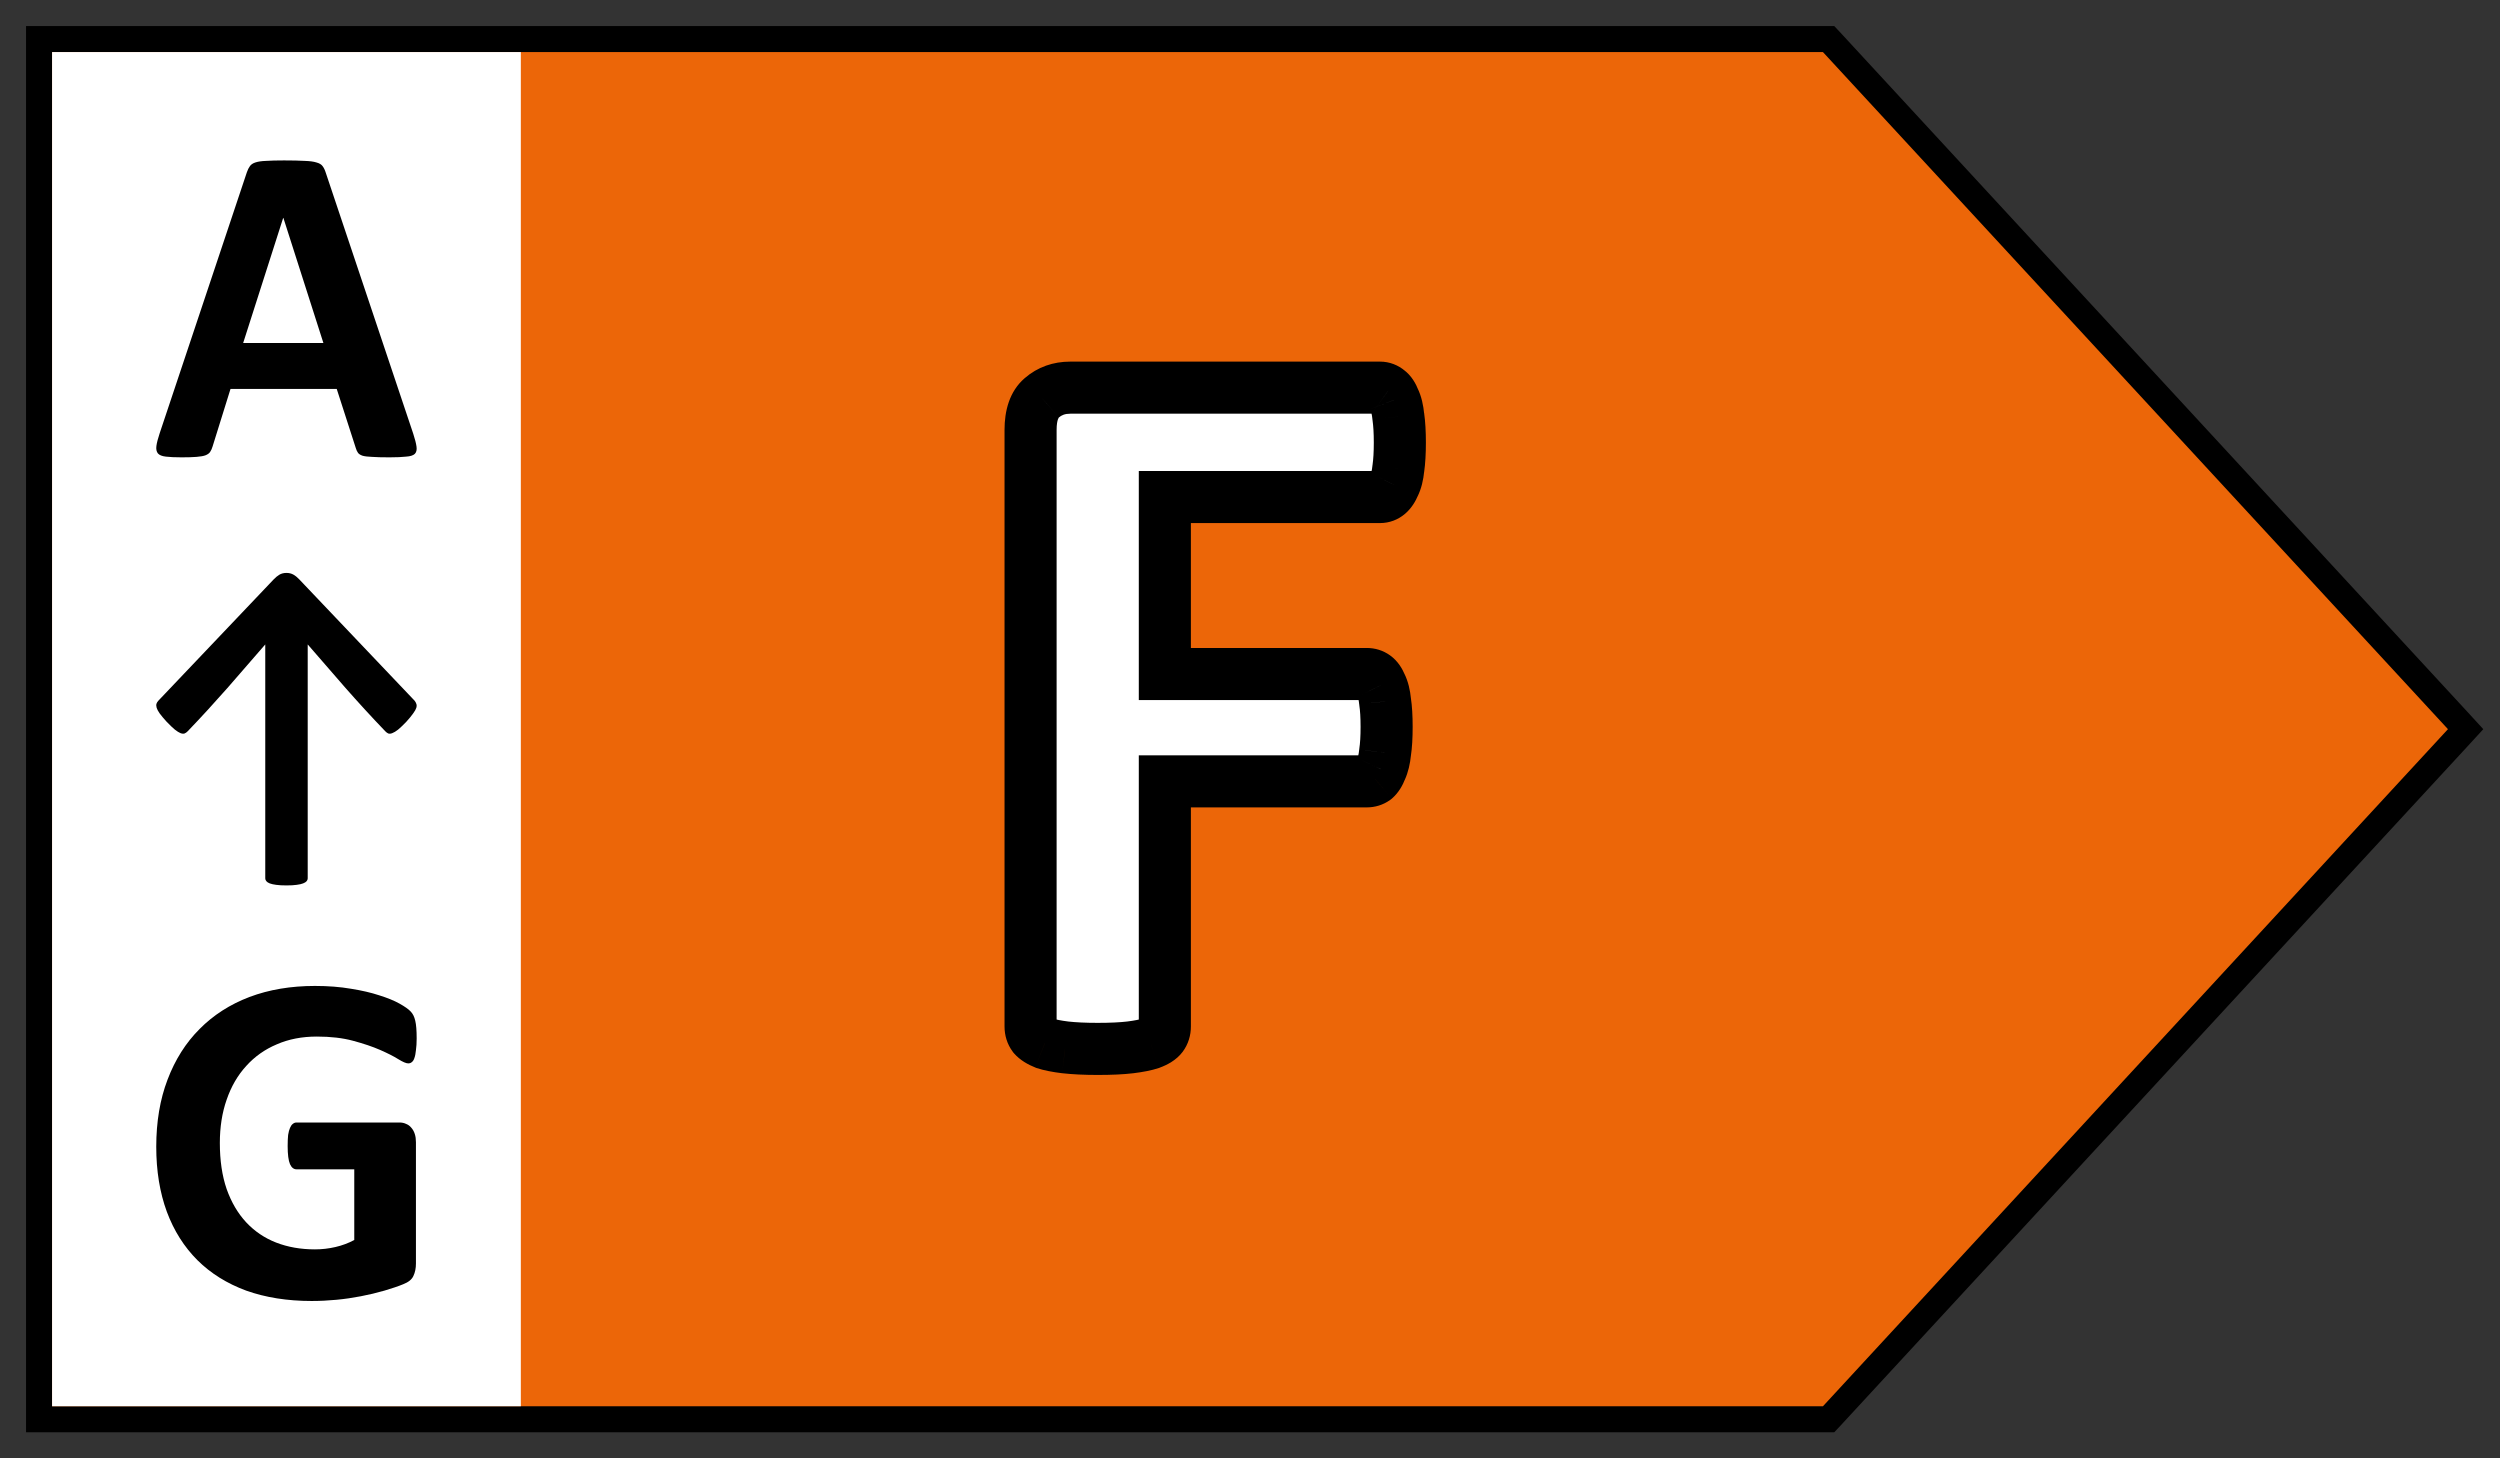
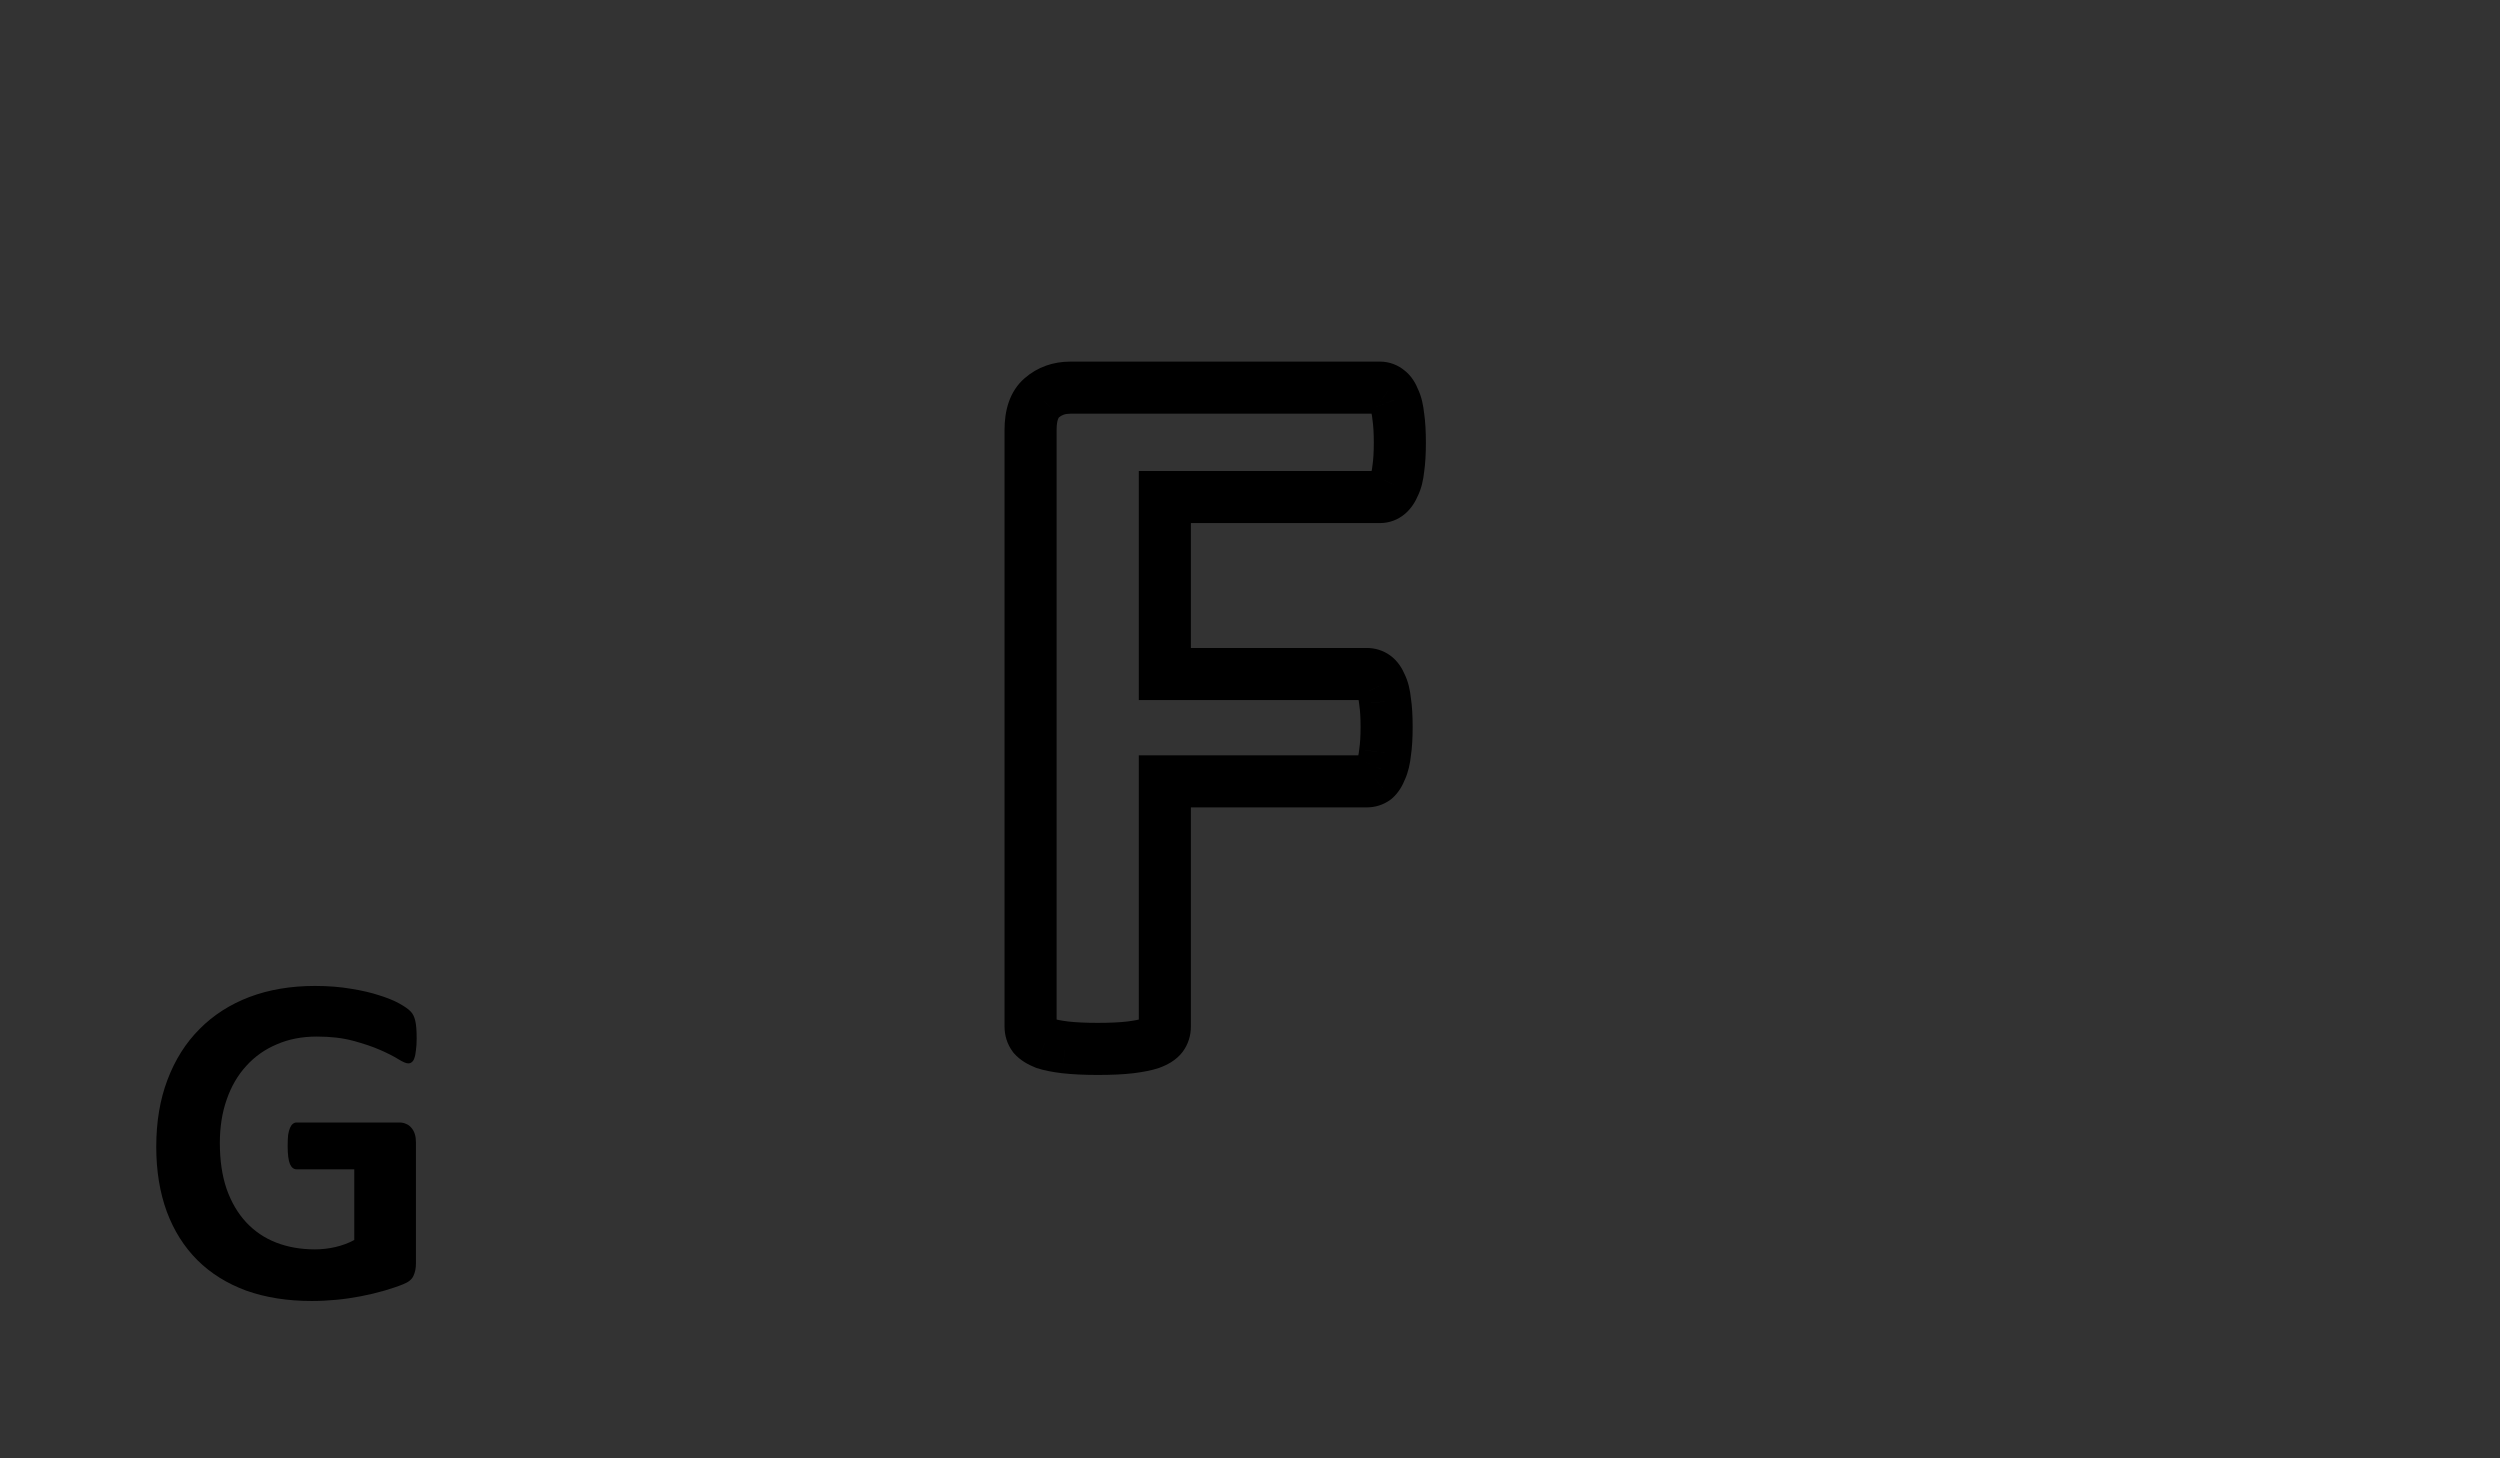
<svg xmlns="http://www.w3.org/2000/svg" width="48px" height="28px" viewBox="0 0 48 28" version="1.1">
  <rect x="0" y="0" width="48" height="28" fill="#333333" stroke="none" />
  <title>Group</title>
  <g id="Page-1" stroke="none" stroke-width="1" fill="none" fill-rule="evenodd">
    <g id="Group" fill-rule="nonzero">
-       <polygon id="Path" stroke="#000000" stroke-width="0.5" fill="#EC6608" points="1 0.75 0.75 0.75 0.75 1 0.75 27 0.75 27.25 1 27.25 35 27.25 35.109 27.25 35.184 27.17 47.184 14.17 47.34 14 47.184 13.83 35.184 0.83 35.109 0.75 35 0.75" />
-       <rect id="Rectangle" fill="#FFFFFF" x="1" y="1" width="9" height="26" />
-       <path d="M7.934,8.327 C7.968,8.431 7.989,8.514 7.997,8.575 C8.006,8.637 7.995,8.683 7.964,8.715 C7.933,8.744 7.878,8.762 7.8,8.767 C7.722,8.776 7.614,8.781 7.477,8.781 C7.334,8.781 7.222,8.778 7.141,8.772 C7.063,8.769 7.003,8.762 6.961,8.75 C6.919,8.735 6.889,8.717 6.873,8.693 C6.856,8.67 6.842,8.639 6.831,8.602 L6.465,7.467 L4.426,7.467 L4.082,8.571 C4.07,8.612 4.055,8.647 4.035,8.676 C4.019,8.702 3.989,8.724 3.947,8.741 C3.908,8.756 3.851,8.766 3.775,8.772 C3.702,8.778 3.606,8.781 3.486,8.781 C3.357,8.781 3.256,8.776 3.183,8.767 C3.111,8.759 3.06,8.738 3.032,8.706 C3.004,8.671 2.995,8.623 3.003,8.562 C3.011,8.501 3.032,8.42 3.066,8.318 L4.74,3.307 C4.757,3.258 4.777,3.218 4.799,3.189 C4.822,3.157 4.857,3.134 4.904,3.119 C4.955,3.102 5.023,3.092 5.11,3.089 C5.197,3.083 5.311,3.08 5.454,3.08 C5.619,3.08 5.751,3.083 5.848,3.089 C5.946,3.092 6.022,3.102 6.075,3.119 C6.131,3.134 6.17,3.157 6.193,3.189 C6.218,3.221 6.239,3.265 6.256,3.32 L7.934,8.327 Z M5.441,4.184 L5.437,4.184 L4.669,6.585 L6.209,6.585 L5.441,4.184 Z" id="Shape" fill="#000000" />
      <path d="M8,19.938 C8,20.025 7.995,20.101 7.986,20.164 C7.98,20.227 7.97,20.278 7.955,20.318 C7.943,20.354 7.926,20.379 7.905,20.394 C7.887,20.41 7.864,20.417 7.837,20.417 C7.798,20.417 7.735,20.39 7.647,20.336 C7.56,20.281 7.444,20.223 7.299,20.159 C7.155,20.096 6.981,20.037 6.779,19.983 C6.58,19.929 6.348,19.902 6.083,19.902 C5.8,19.902 5.544,19.951 5.315,20.051 C5.086,20.147 4.89,20.286 4.727,20.467 C4.564,20.645 4.439,20.86 4.352,21.113 C4.264,21.363 4.221,21.641 4.221,21.945 C4.221,22.28 4.264,22.575 4.352,22.831 C4.442,23.084 4.567,23.297 4.727,23.469 C4.887,23.64 5.078,23.77 5.301,23.857 C5.527,23.945 5.776,23.988 6.047,23.988 C6.18,23.988 6.311,23.973 6.44,23.943 C6.57,23.913 6.69,23.868 6.802,23.808 L6.802,22.451 L5.694,22.451 C5.64,22.451 5.598,22.418 5.568,22.352 C5.538,22.283 5.523,22.167 5.523,22.004 C5.523,21.919 5.526,21.849 5.532,21.791 C5.541,21.734 5.553,21.689 5.568,21.656 C5.583,21.62 5.601,21.594 5.622,21.579 C5.643,21.561 5.667,21.552 5.694,21.552 L7.67,21.552 C7.718,21.552 7.76,21.561 7.797,21.579 C7.836,21.594 7.869,21.618 7.896,21.651 C7.926,21.684 7.949,21.725 7.964,21.773 C7.979,21.819 7.986,21.871 7.986,21.931 L7.986,24.26 C7.986,24.35 7.97,24.43 7.937,24.499 C7.907,24.566 7.842,24.618 7.742,24.657 C7.646,24.697 7.525,24.737 7.381,24.78 C7.236,24.822 7.085,24.858 6.929,24.888 C6.775,24.918 6.618,24.941 6.458,24.956 C6.302,24.971 6.143,24.979 5.984,24.979 C5.517,24.979 5.098,24.912 4.727,24.78 C4.359,24.644 4.047,24.45 3.791,24.196 C3.535,23.94 3.339,23.63 3.203,23.265 C3.068,22.897 3,22.482 3,22.017 C3,21.538 3.072,21.109 3.217,20.729 C3.362,20.346 3.567,20.022 3.832,19.757 C4.097,19.489 4.417,19.284 4.79,19.142 C5.167,19 5.586,18.93 6.047,18.93 C6.3,18.93 6.531,18.948 6.739,18.984 C6.947,19.017 7.127,19.059 7.281,19.11 C7.438,19.159 7.568,19.212 7.67,19.269 C7.772,19.326 7.843,19.376 7.882,19.418 C7.925,19.46 7.955,19.52 7.973,19.599 C7.991,19.674 8,19.787 8,19.938 Z" id="Path" fill="#000000" />
-       <path d="M5.093,12.373 C4.853,12.652 4.611,12.93 4.367,13.209 C4.122,13.487 3.868,13.765 3.603,14.041 C3.585,14.06 3.565,14.074 3.543,14.083 C3.522,14.09 3.497,14.088 3.465,14.076 C3.436,14.064 3.4,14.042 3.358,14.009 C3.315,13.973 3.262,13.923 3.199,13.857 C3.141,13.793 3.096,13.74 3.065,13.697 C3.036,13.655 3.017,13.62 3.008,13.591 C2.999,13.56 2.998,13.534 3.004,13.513 C3.011,13.492 3.023,13.472 3.041,13.453 L5.255,11.124 C5.289,11.088 5.324,11.059 5.363,11.035 C5.401,11.012 5.447,11 5.5,11 C5.55,11 5.594,11.011 5.632,11.032 C5.67,11.053 5.708,11.084 5.746,11.124 L7.96,13.453 C7.975,13.472 7.987,13.492 7.993,13.513 C8.002,13.534 8.002,13.56 7.993,13.591 C7.984,13.62 7.964,13.655 7.933,13.697 C7.904,13.74 7.86,13.793 7.802,13.857 C7.739,13.923 7.686,13.973 7.643,14.009 C7.601,14.042 7.564,14.064 7.532,14.076 C7.503,14.088 7.477,14.09 7.455,14.083 C7.435,14.074 7.416,14.06 7.398,14.041 C7.133,13.765 6.879,13.487 6.634,13.209 C6.39,12.93 6.148,12.652 5.908,12.373 L5.908,16.866 C5.908,16.884 5.901,16.902 5.887,16.919 C5.874,16.935 5.851,16.949 5.82,16.961 C5.791,16.973 5.749,16.982 5.696,16.989 C5.644,16.997 5.579,17 5.5,17 C5.422,17 5.356,16.997 5.302,16.989 C5.25,16.982 5.209,16.973 5.178,16.961 C5.148,16.949 5.127,16.935 5.114,16.919 C5.1,16.902 5.093,16.884 5.093,16.866 L5.093,12.373 Z" id="Path" fill="#000000" />
-       <path d="M26.877,8.498 C26.877,8.693 26.867,8.859 26.848,8.996 C26.835,9.126 26.809,9.23 26.77,9.309 C26.737,9.387 26.698,9.445 26.652,9.484 C26.607,9.523 26.555,9.543 26.496,9.543 L22.365,9.543 L22.365,12.941 L26.242,12.941 C26.301,12.941 26.353,12.958 26.398,12.99 C26.444,13.023 26.483,13.078 26.516,13.156 C26.555,13.234 26.581,13.338 26.594,13.469 C26.613,13.599 26.623,13.762 26.623,13.957 C26.623,14.152 26.613,14.315 26.594,14.445 C26.581,14.575 26.555,14.683 26.516,14.768 C26.483,14.852 26.444,14.914 26.398,14.953 C26.353,14.986 26.301,15.002 26.242,15.002 L22.365,15.002 L22.365,19.709 C22.365,19.781 22.346,19.842 22.307,19.895 C22.268,19.947 22.196,19.992 22.092,20.031 C21.994,20.064 21.864,20.09 21.701,20.109 C21.538,20.129 21.33,20.139 21.076,20.139 C20.829,20.139 20.62,20.129 20.451,20.109 C20.288,20.09 20.158,20.064 20.061,20.031 C19.963,19.992 19.891,19.947 19.846,19.895 C19.807,19.842 19.787,19.781 19.787,19.709 L19.787,8.254 C19.787,7.967 19.859,7.762 20.002,7.639 C20.152,7.508 20.334,7.443 20.549,7.443 L26.496,7.443 C26.555,7.443 26.607,7.463 26.652,7.502 C26.698,7.535 26.737,7.593 26.77,7.678 C26.809,7.756 26.835,7.863 26.848,8 C26.867,8.137 26.877,8.303 26.877,8.498 Z" id="Path" fill="#FFFFFF" />
      <path d="M26.848,8.996 L26.353,8.925 L26.351,8.936 L26.35,8.946 L26.848,8.996 Z M26.77,9.309 L26.322,9.085 L26.315,9.1 L26.308,9.116 L26.77,9.309 Z M22.365,9.543 L22.365,9.043 L21.865,9.043 L21.865,9.543 L22.365,9.543 Z M22.365,12.941 L21.865,12.941 L21.865,13.441 L22.365,13.441 L22.365,12.941 Z M26.516,13.156 L26.054,13.349 L26.061,13.364 L26.068,13.38 L26.516,13.156 Z M26.594,13.469 L26.096,13.518 L26.098,13.531 L26.099,13.543 L26.594,13.469 Z M26.594,14.445 L26.099,14.371 L26.098,14.383 L26.096,14.396 L26.594,14.445 Z M26.516,14.768 L26.062,14.558 L26.055,14.573 L26.049,14.588 L26.516,14.768 Z M26.398,14.953 L26.689,15.36 L26.707,15.347 L26.724,15.333 L26.398,14.953 Z M22.365,15.002 L22.365,14.502 L21.865,14.502 L21.865,15.002 L22.365,15.002 Z M22.307,19.895 L21.907,19.595 L22.307,19.895 Z M22.092,20.031 L22.25,20.506 L22.259,20.503 L22.267,20.499 L22.092,20.031 Z M20.451,20.109 L20.392,20.606 L20.394,20.606 L20.451,20.109 Z M20.061,20.031 L19.875,20.495 L19.889,20.501 L19.902,20.506 L20.061,20.031 Z M19.846,19.895 L19.446,20.195 L19.457,20.21 L19.469,20.224 L19.846,19.895 Z M20.002,7.639 L20.329,8.017 L20.33,8.016 L20.002,7.639 Z M26.652,7.502 L26.327,7.882 L26.344,7.896 L26.362,7.909 L26.652,7.502 Z M26.77,7.678 L26.303,7.857 L26.311,7.88 L26.322,7.901 L26.77,7.678 Z M26.848,8 L26.35,8.047 L26.351,8.059 L26.353,8.071 L26.848,8 Z M26.377,8.498 C26.377,8.679 26.368,8.819 26.353,8.925 L27.343,9.067 C27.367,8.899 27.377,8.708 27.377,8.498 L26.377,8.498 Z M26.35,8.946 C26.346,8.992 26.339,9.026 26.333,9.051 C26.33,9.062 26.328,9.071 26.326,9.077 C26.323,9.083 26.322,9.085 26.322,9.085 L27.217,9.532 C27.293,9.38 27.329,9.209 27.345,9.046 L26.35,8.946 Z M26.308,9.116 C26.302,9.131 26.298,9.136 26.3,9.134 C26.301,9.131 26.31,9.12 26.327,9.105 L26.978,9.864 C27.102,9.758 27.18,9.623 27.231,9.501 L26.308,9.116 Z M26.327,9.105 C26.345,9.089 26.371,9.072 26.404,9.06 C26.437,9.048 26.469,9.043 26.496,9.043 L26.496,10.043 C26.677,10.043 26.844,9.979 26.978,9.864 L26.327,9.105 Z M26.496,9.043 L22.365,9.043 L22.365,10.043 L26.496,10.043 L26.496,9.043 Z M21.865,9.543 L21.865,12.941 L22.865,12.941 L22.865,9.543 L21.865,9.543 Z M22.365,13.441 L26.242,13.441 L26.242,12.441 L22.365,12.441 L22.365,13.441 Z M26.242,13.441 C26.225,13.441 26.202,13.439 26.176,13.431 C26.15,13.423 26.127,13.411 26.108,13.397 L26.689,12.583 C26.555,12.487 26.4,12.441 26.242,12.441 L26.242,13.441 Z M26.108,13.397 C26.076,13.375 26.06,13.353 26.053,13.345 C26.047,13.336 26.049,13.335 26.054,13.349 L26.977,12.964 C26.926,12.841 26.84,12.691 26.689,12.583 L26.108,13.397 Z M26.068,13.38 C26.068,13.38 26.07,13.382 26.072,13.388 C26.074,13.394 26.076,13.402 26.079,13.414 C26.085,13.438 26.092,13.473 26.096,13.518 L27.091,13.419 C27.075,13.255 27.039,13.085 26.963,12.933 L26.068,13.38 Z M26.099,13.543 C26.114,13.64 26.123,13.776 26.123,13.957 L27.123,13.957 C27.123,13.748 27.113,13.558 27.088,13.395 L26.099,13.543 Z M26.123,13.957 C26.123,14.138 26.114,14.274 26.099,14.371 L27.088,14.52 C27.113,14.356 27.123,14.166 27.123,13.957 L26.123,13.957 Z M26.096,14.396 C26.087,14.491 26.07,14.54 26.062,14.558 L26.97,14.977 C27.039,14.826 27.075,14.66 27.091,14.495 L26.096,14.396 Z M26.049,14.588 C26.042,14.607 26.038,14.613 26.039,14.61 C26.041,14.608 26.051,14.593 26.073,14.573 L26.724,15.333 C26.856,15.219 26.934,15.073 26.982,14.947 L26.049,14.588 Z M26.108,14.546 C26.127,14.533 26.15,14.521 26.176,14.512 C26.202,14.505 26.225,14.502 26.242,14.502 L26.242,15.502 C26.4,15.502 26.555,15.456 26.689,15.36 L26.108,14.546 Z M26.242,14.502 L22.365,14.502 L22.365,15.502 L26.242,15.502 L26.242,14.502 Z M21.865,15.002 L21.865,19.709 L22.865,19.709 L22.865,15.002 L21.865,15.002 Z M21.865,19.709 C21.865,19.699 21.867,19.681 21.874,19.659 C21.881,19.635 21.892,19.613 21.907,19.595 L22.707,20.195 C22.817,20.047 22.865,19.877 22.865,19.709 L21.865,19.709 Z M21.907,19.595 C21.92,19.577 21.932,19.565 21.94,19.558 C21.949,19.55 21.954,19.547 21.955,19.546 C21.956,19.545 21.954,19.547 21.947,19.55 C21.94,19.553 21.93,19.558 21.916,19.563 L22.267,20.499 C22.405,20.448 22.583,20.36 22.707,20.195 L21.907,19.595 Z M21.934,19.557 C21.881,19.574 21.788,19.595 21.642,19.613 L21.761,20.606 C21.94,20.584 22.107,20.553 22.25,20.506 L21.934,19.557 Z M21.642,19.613 C21.506,19.629 21.32,19.639 21.076,19.639 L21.076,20.639 C21.34,20.639 21.571,20.629 21.761,20.606 L21.642,19.613 Z M21.076,19.639 C20.84,19.639 20.652,19.629 20.509,19.613 L20.394,20.606 C20.588,20.628 20.817,20.639 21.076,20.639 L21.076,19.639 Z M20.511,19.613 C20.364,19.595 20.271,19.574 20.219,19.557 L19.902,20.506 C20.045,20.553 20.212,20.584 20.392,20.606 L20.511,19.613 Z M20.246,19.567 C20.22,19.556 20.206,19.549 20.202,19.546 C20.198,19.543 20.207,19.549 20.222,19.565 L19.469,20.224 C19.587,20.358 19.739,20.441 19.875,20.495 L20.246,19.567 Z M20.246,19.595 C20.26,19.613 20.271,19.635 20.279,19.659 C20.286,19.681 20.287,19.699 20.287,19.709 L19.287,19.709 C19.287,19.877 19.335,20.047 19.446,20.195 L20.246,19.595 Z M20.287,19.709 L20.287,8.254 L19.287,8.254 L19.287,19.709 L20.287,19.709 Z M20.287,8.254 C20.287,8.038 20.342,8.006 20.329,8.017 L19.675,7.26 C19.375,7.519 19.287,7.897 19.287,8.254 L20.287,8.254 Z M20.33,8.016 C20.381,7.972 20.444,7.943 20.549,7.943 L20.549,6.943 C20.224,6.943 19.922,7.045 19.674,7.261 L20.33,8.016 Z M20.549,7.943 L26.496,7.943 L26.496,6.943 L20.549,6.943 L20.549,7.943 Z M26.496,7.943 C26.469,7.943 26.437,7.939 26.404,7.926 C26.371,7.914 26.345,7.897 26.327,7.882 L26.978,7.122 C26.844,7.008 26.677,6.943 26.496,6.943 L26.496,7.943 Z M26.362,7.909 C26.324,7.882 26.306,7.856 26.3,7.848 C26.294,7.839 26.296,7.84 26.303,7.857 L27.236,7.498 C27.188,7.374 27.104,7.21 26.943,7.095 L26.362,7.909 Z M26.322,7.901 C26.321,7.899 26.326,7.908 26.332,7.935 C26.339,7.96 26.345,7.997 26.35,8.047 L27.345,7.953 C27.329,7.786 27.294,7.61 27.217,7.454 L26.322,7.901 Z M26.353,8.071 C26.368,8.177 26.377,8.318 26.377,8.498 L27.377,8.498 C27.377,8.288 27.367,8.097 27.343,7.929 L26.353,8.071 Z" id="Shape" fill="#000000" />
    </g>
  </g>
</svg>